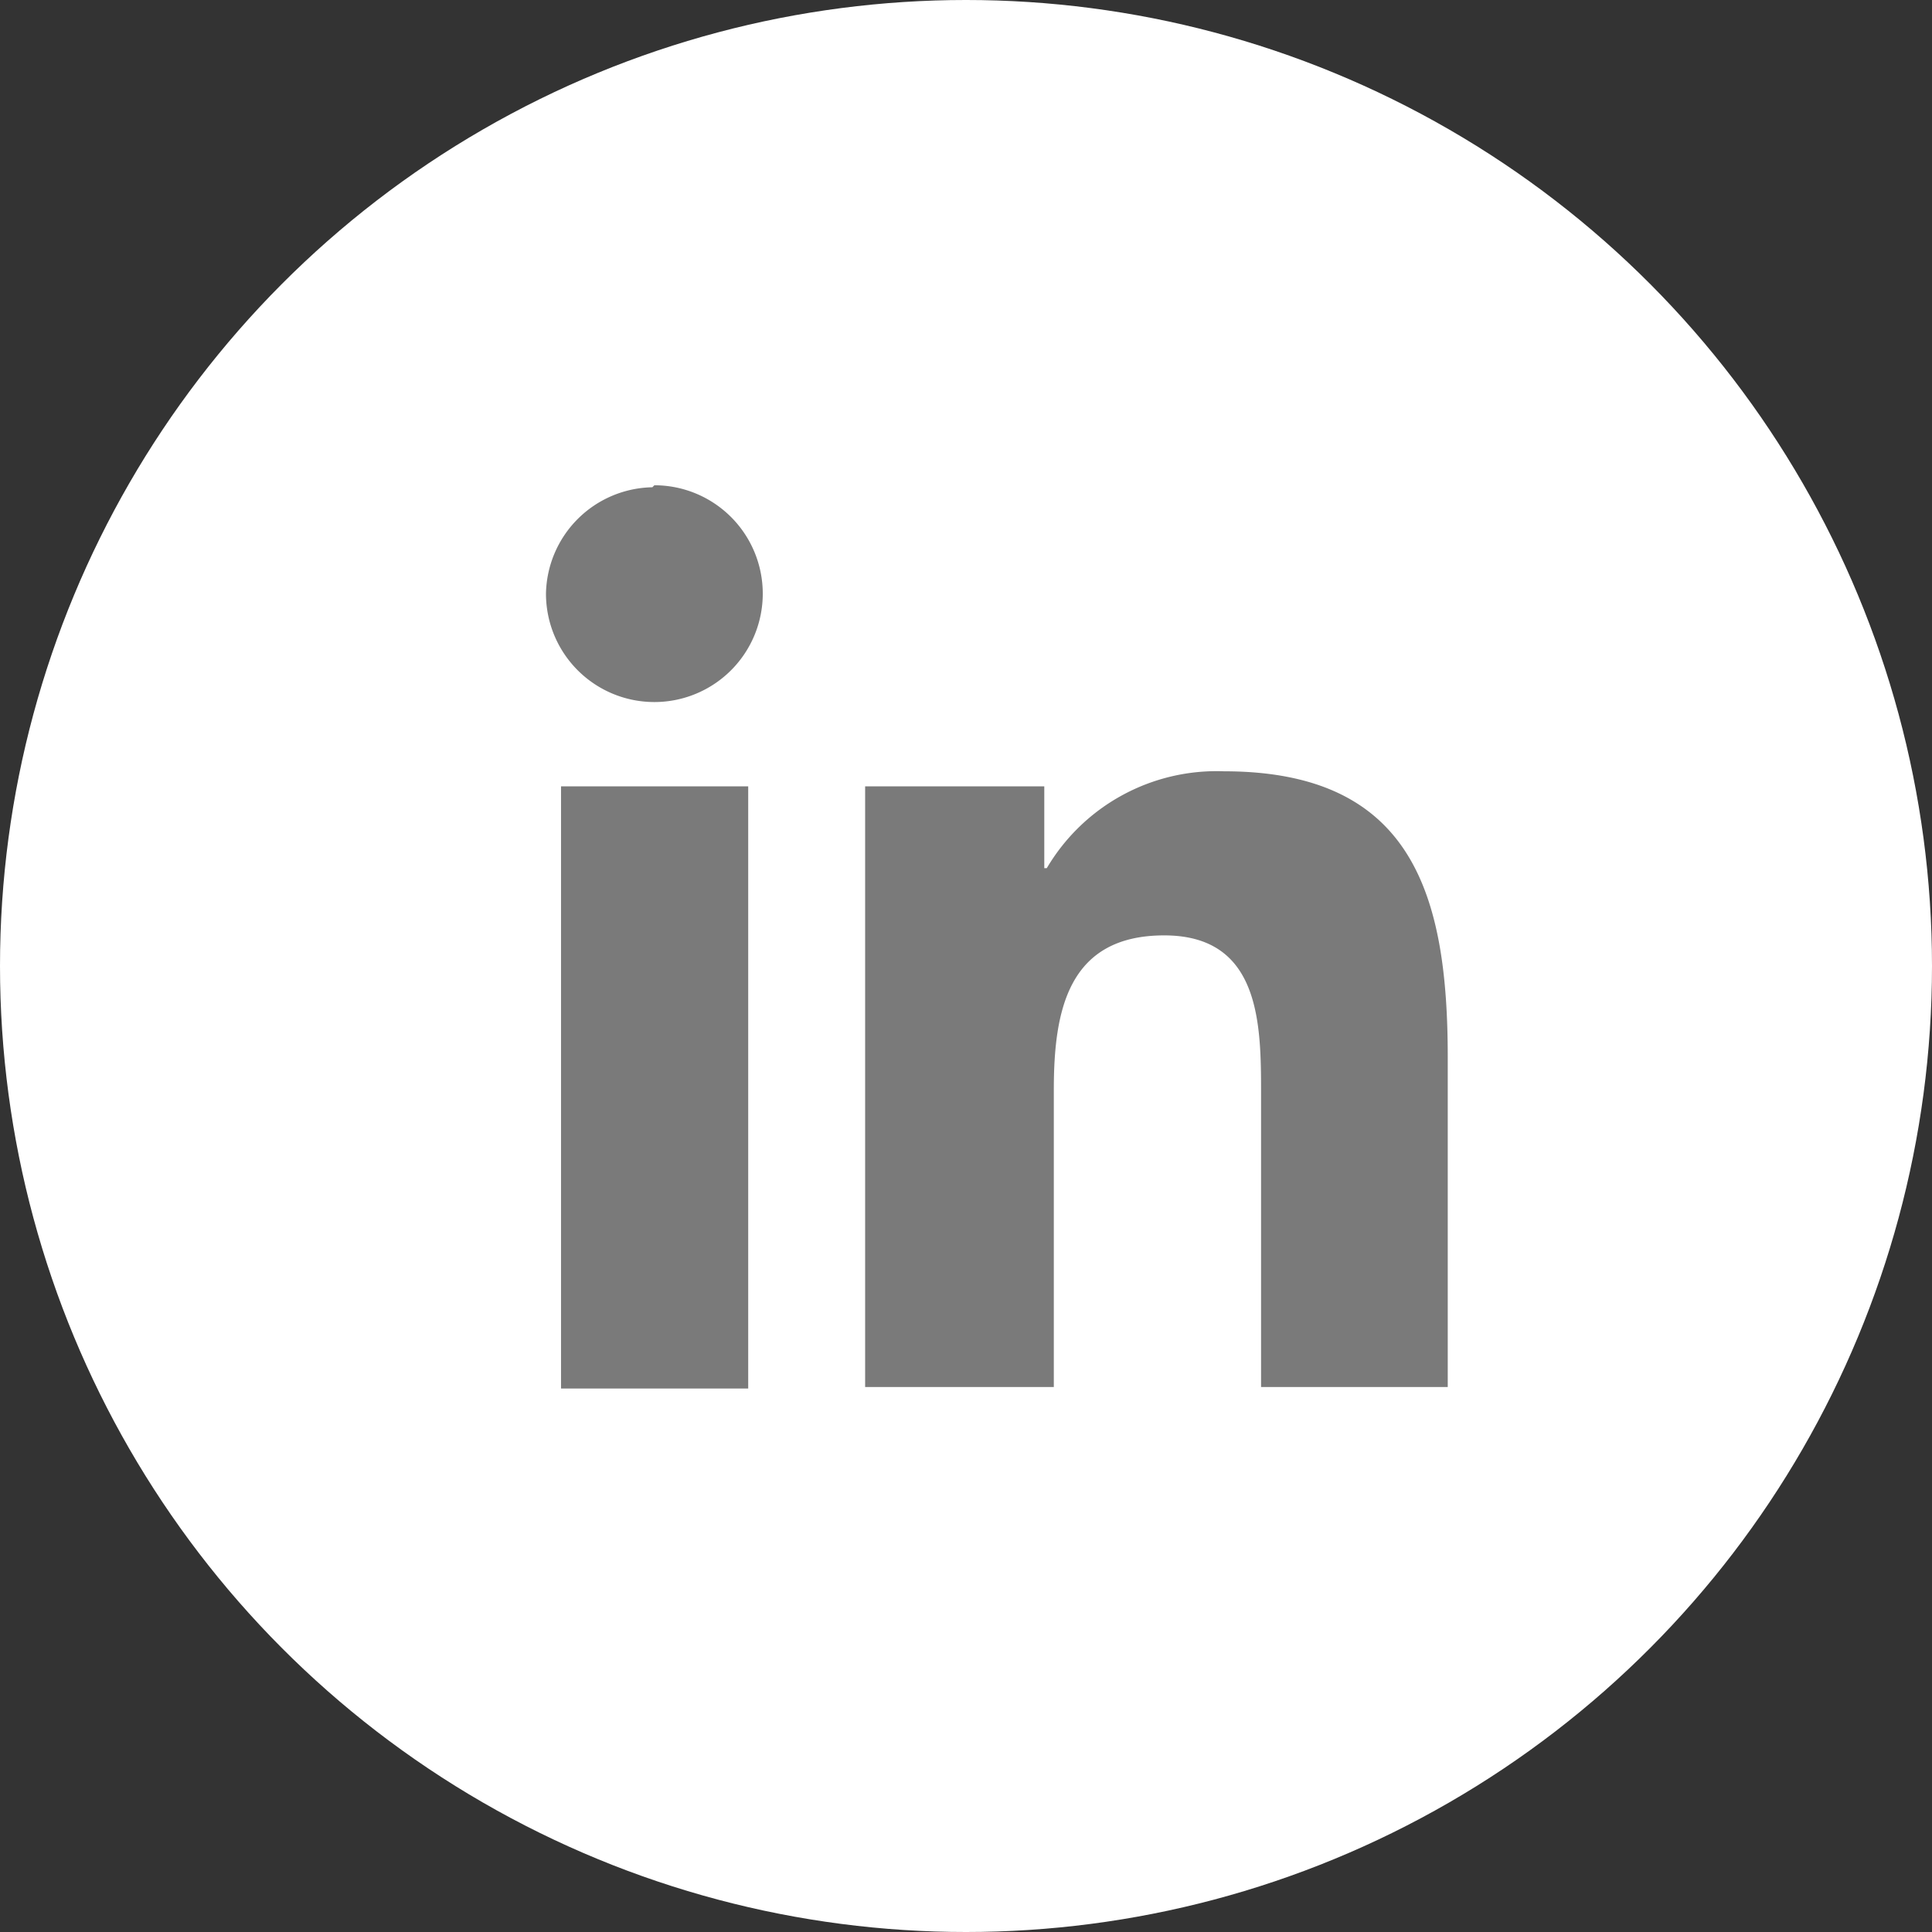
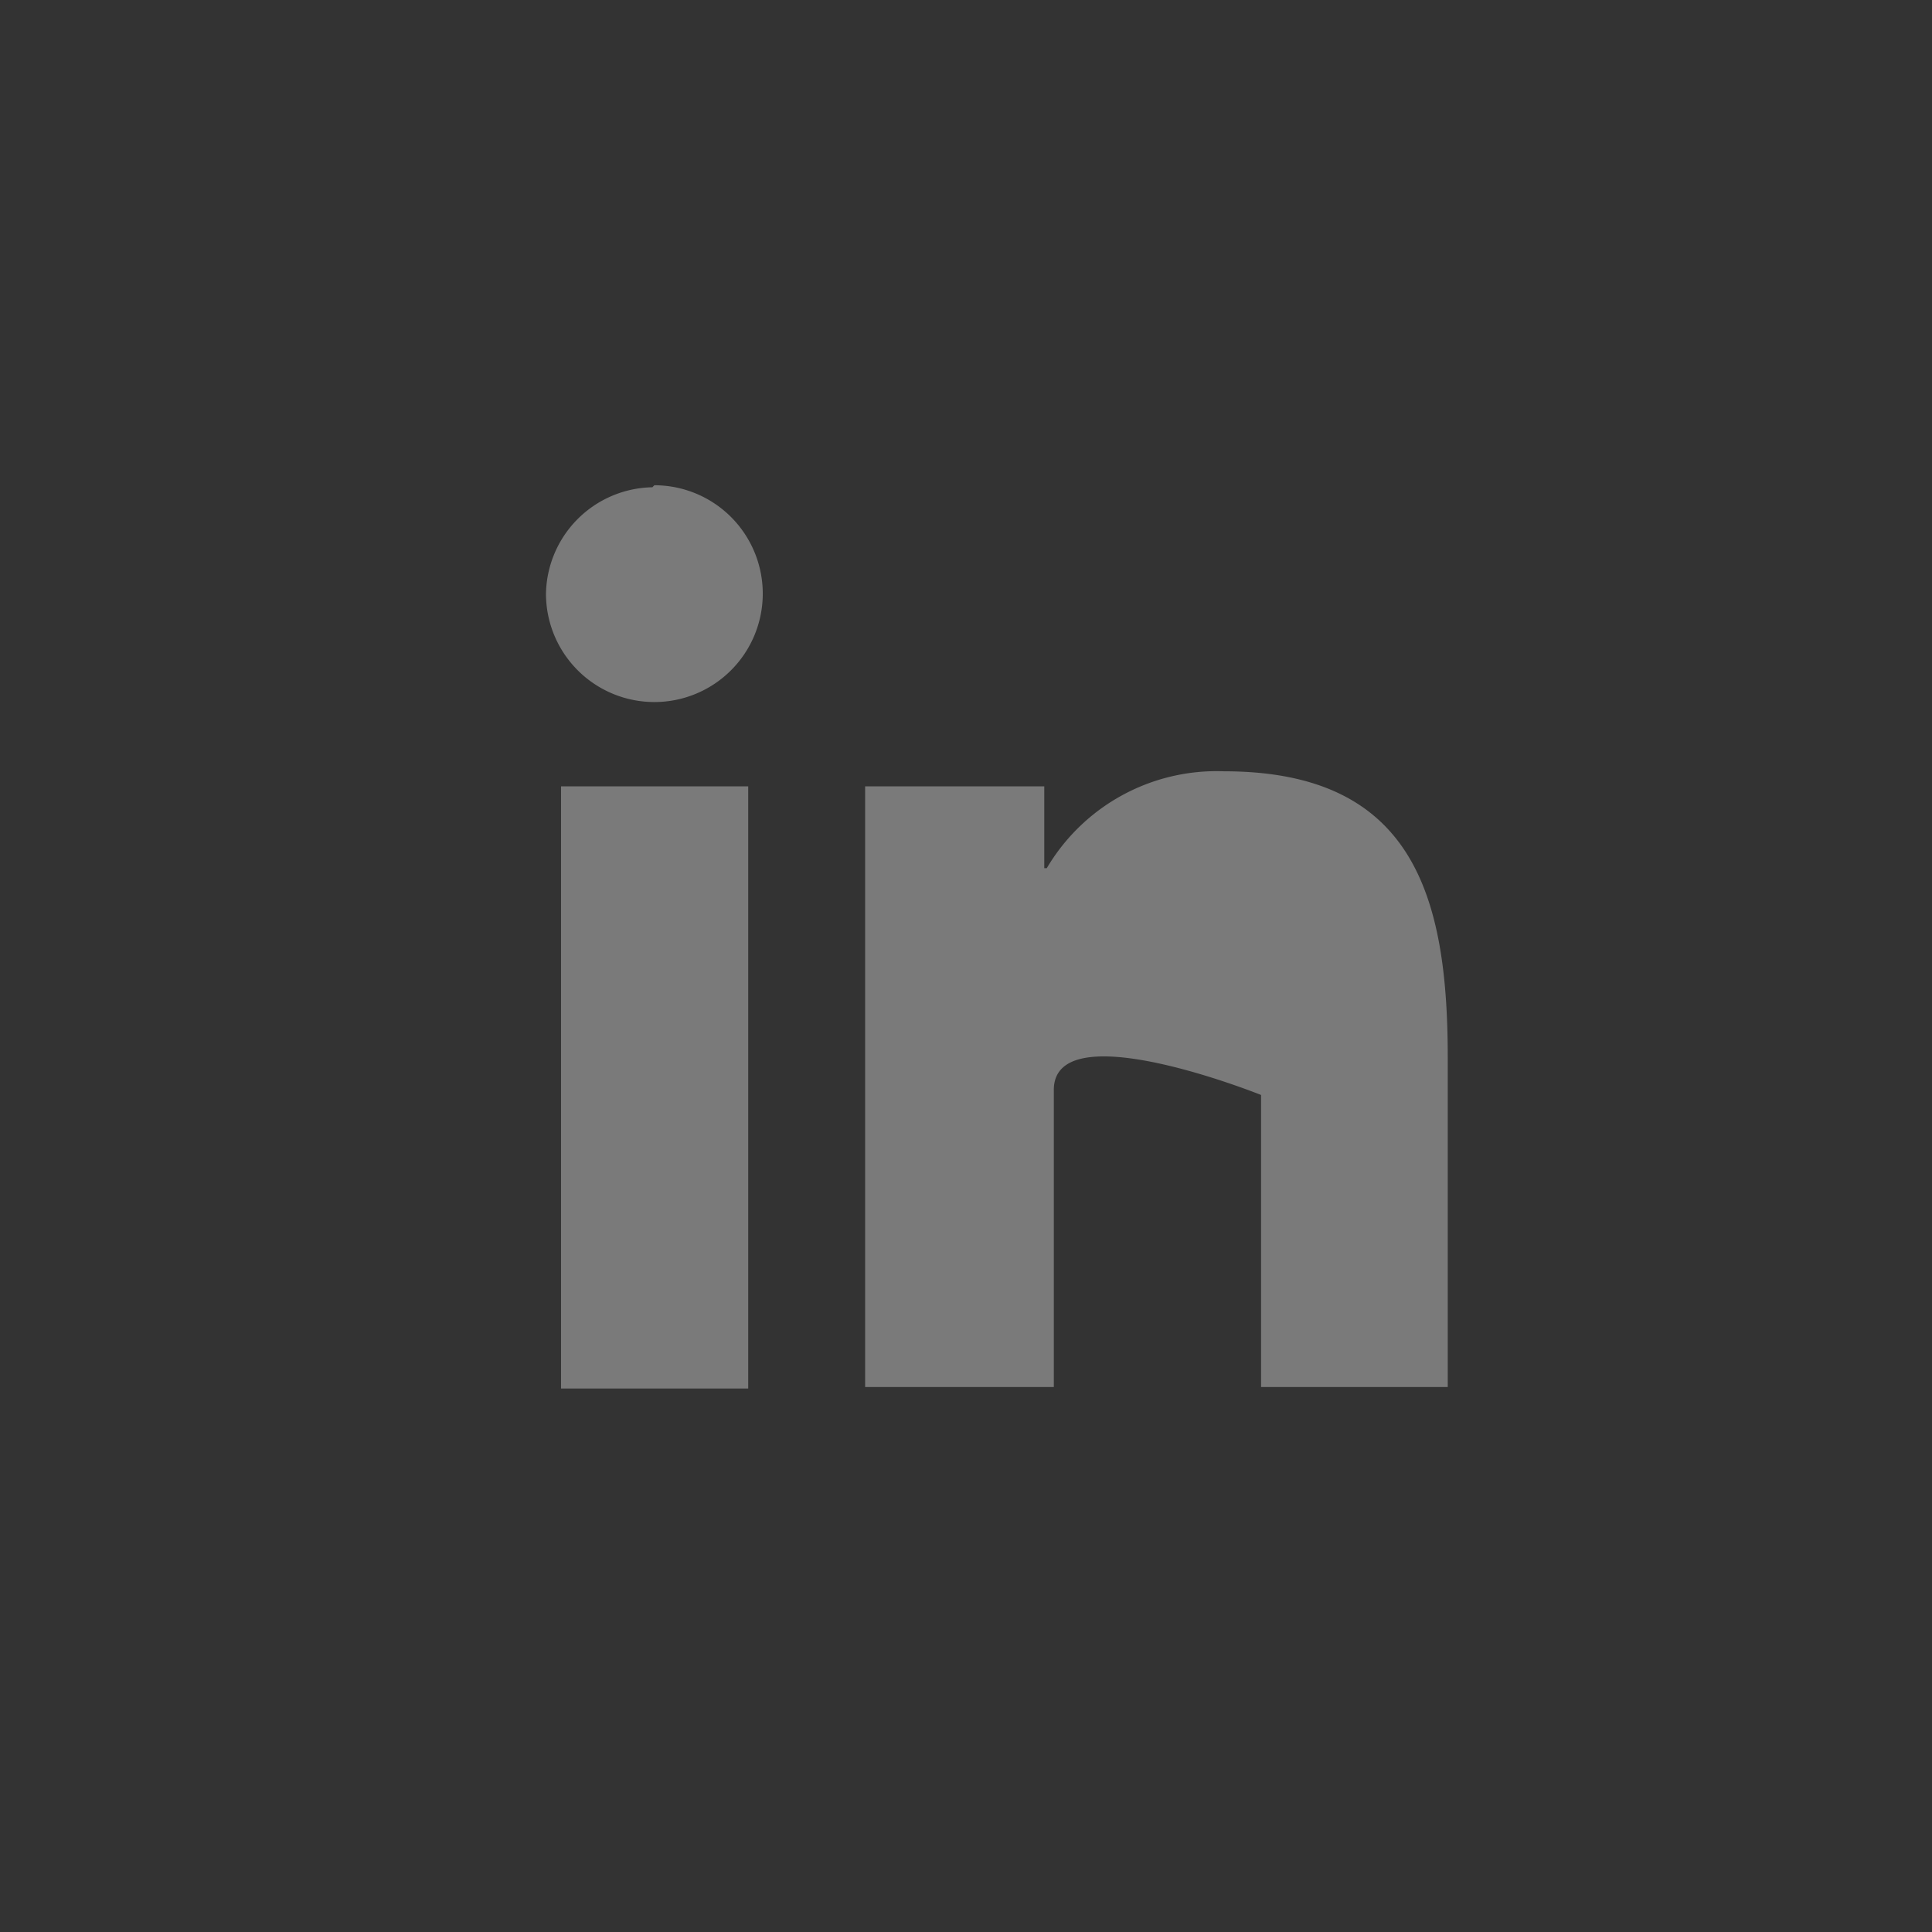
<svg xmlns="http://www.w3.org/2000/svg" viewBox="0 0 38.5 38.5">
  <rect x="0" y="0" width="38.5" height="38.5" fill="#333333" stroke="none" />
  <defs>
    <style>.cls-1{fill:#fff;}.cls-2{fill:#7a7a7a;}</style>
  </defs>
  <g id="Layer_2" data-name="Layer 2">
    <g id="Layer_1-2" data-name="Layer 1">
-       <circle class="cls-1" cx="19.25" cy="19.25" r="19.25" />
      <path class="cls-2" d="M11.18,15.67h3.73v12H11.18Zm1.86-6a2.16,2.16,0,1,1-2.16,2.16A2.16,2.16,0,0,1,13,9.71" />
-       <path class="cls-2" d="M17.24,15.67h3.57V17.3h.05a3.93,3.93,0,0,1,3.53-1.93c3.77,0,4.46,2.48,4.46,5.7v6.57H25.13V21.82c0-1.39,0-3.18-1.93-3.18S21,20.16,21,21.72v5.92H17.24Z" />
+       <path class="cls-2" d="M17.24,15.67h3.57V17.3h.05a3.93,3.93,0,0,1,3.53-1.93c3.77,0,4.46,2.48,4.46,5.7v6.57H25.13V21.82S21,20.16,21,21.72v5.92H17.24Z" />
    </g>
  </g>
</svg>